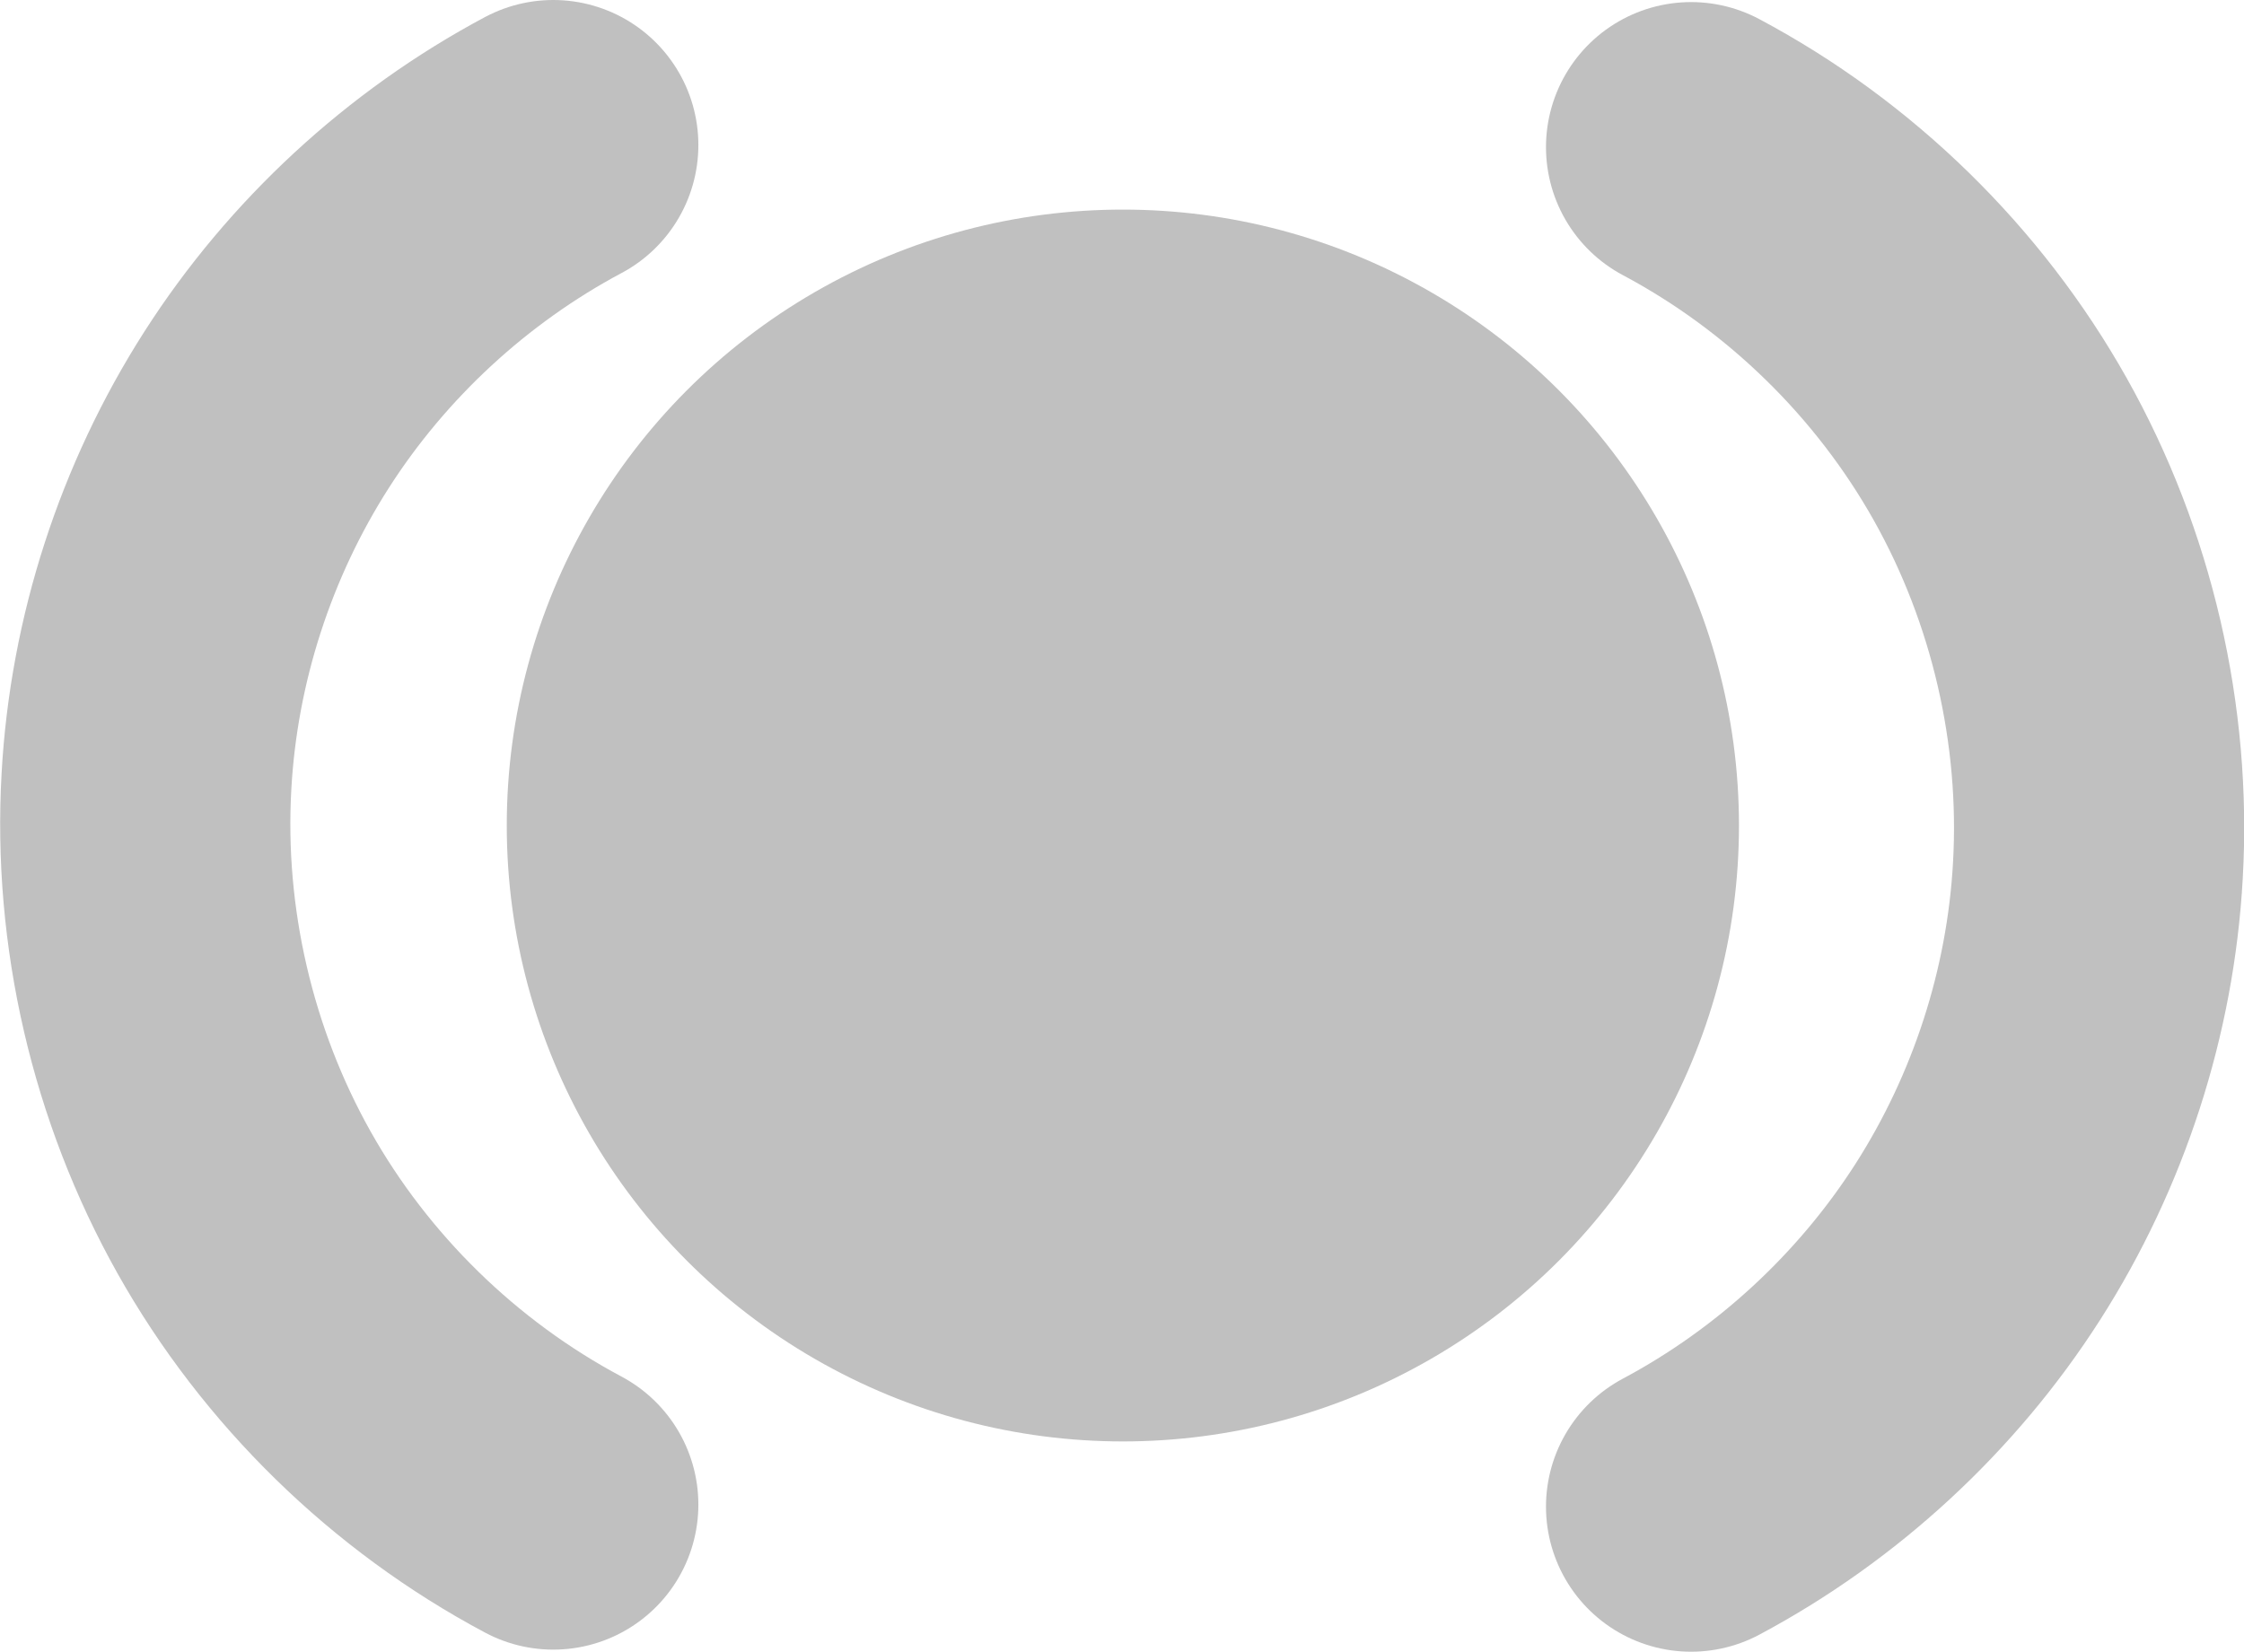
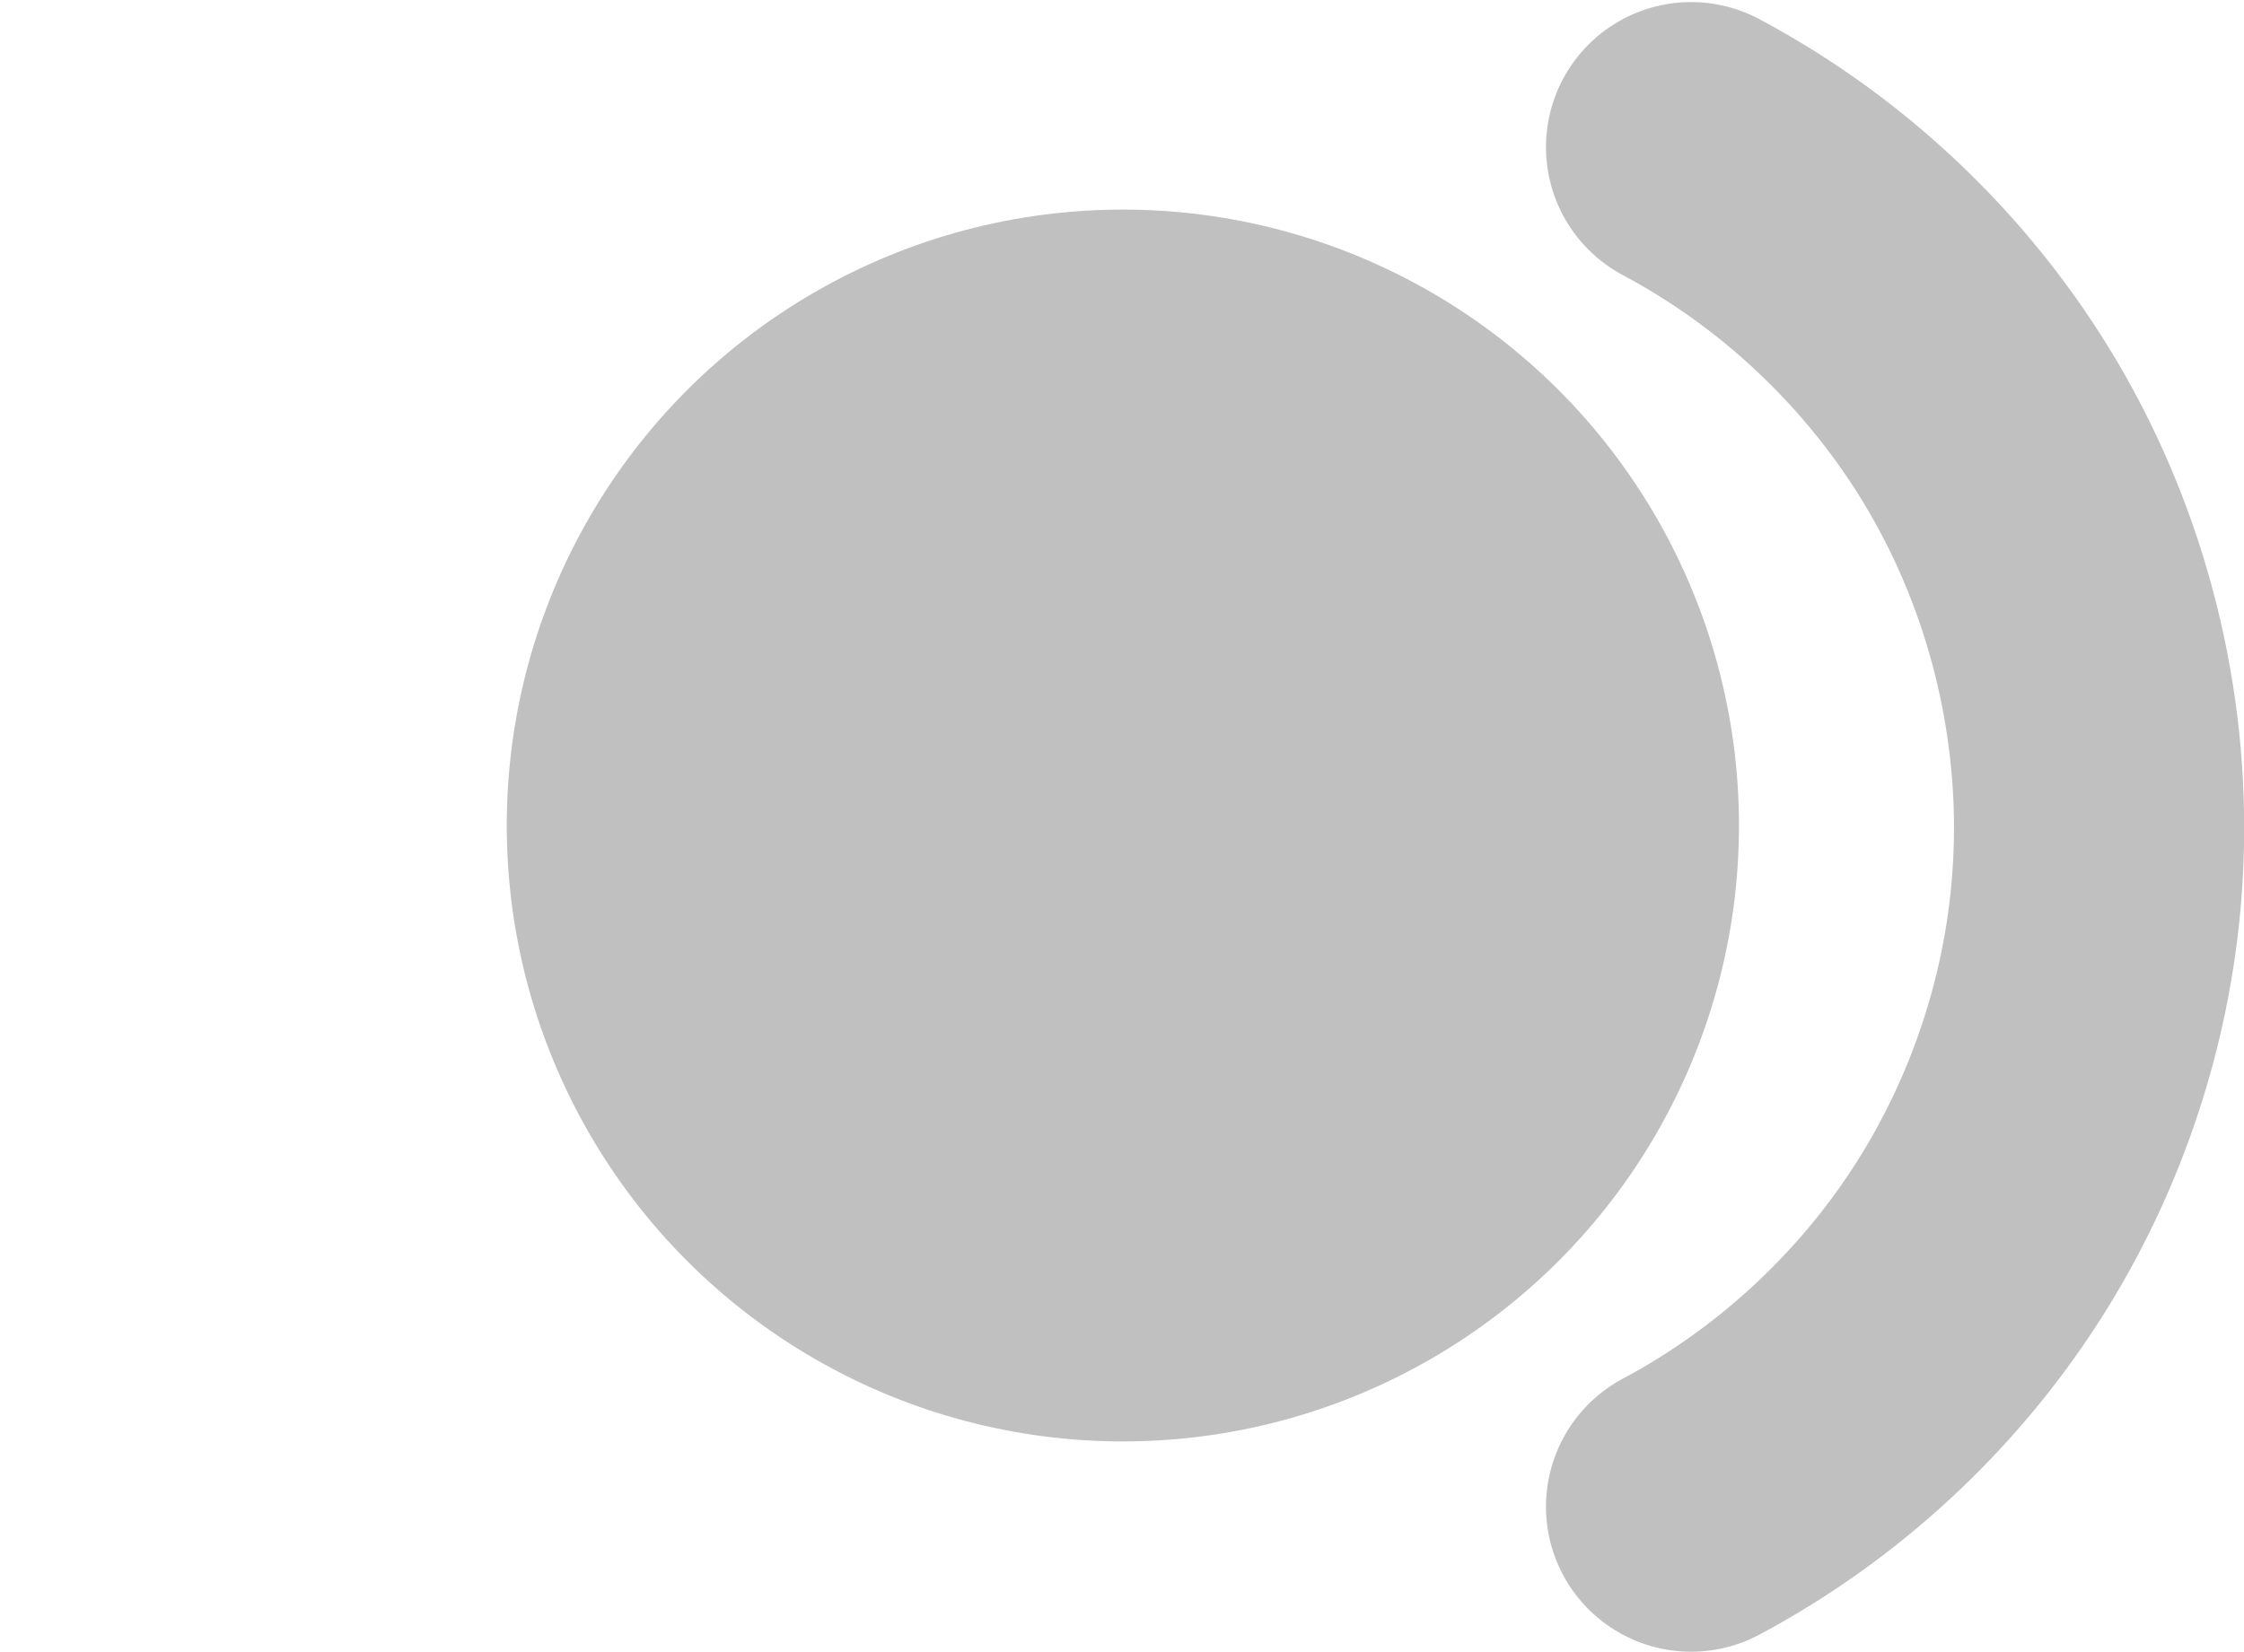
<svg xmlns="http://www.w3.org/2000/svg" xmlns:ns1="http://www.inkscape.org/namespaces/inkscape" xmlns:ns2="http://sodipodi.sourceforge.net/DTD/sodipodi-0.dtd" width="6.465mm" height="4.76mm" viewBox="0 0 6.465 4.76" version="1.1" id="svg5" ns1:version="1.2.2 (732a01da63, 2022-12-09)" ns2:docname="slurpMono.svg">
  <ns2:namedview id="namedview7" pagecolor="#ffffff" bordercolor="#000000" borderopacity="0.25" ns1:showpageshadow="2" ns1:pageopacity="0.0" ns1:pagecheckerboard="0" ns1:deskcolor="#d1d1d1" ns1:document-units="mm" showgrid="false" ns1:zoom="11.816274" ns1:cx="9.3091951" ns1:cy="9.9862275" ns1:window-width="1920" ns1:window-height="1009" ns1:window-x="1912" ns1:window-y="-8" ns1:window-maximized="1" ns1:current-layer="layer1" />
  <defs id="defs2">
    <ns1:path-effect effect="spiro" id="path-effect2950" is_visible="true" lpeversion="1" />
    <ns1:path-effect effect="powerstroke" id="path-effect2912" is_visible="true" lpeversion="1" offset_points="4,4.992" not_jump="false" sort_points="true" interpolator_type="CubicBezierJohan" interpolator_beta="0.2" start_linecap_type="zerowidth" linejoin_type="extrp_arc" miter_limit="4" scale_width="1" end_linecap_type="zerowidth" />
    <ns1:path-effect effect="spiro" id="path-effect2910" is_visible="true" lpeversion="1" />
    <ns1:path-effect effect="powerstroke" id="path-effect2902" is_visible="true" lpeversion="1" offset_points="2,4.992" not_jump="false" sort_points="true" interpolator_type="CubicBezierJohan" interpolator_beta="0.2" start_linecap_type="zerowidth" linejoin_type="extrp_arc" miter_limit="4" scale_width="1" end_linecap_type="zerowidth" />
    <ns1:path-effect effect="bspline" id="path-effect2900" is_visible="true" lpeversion="1" weight="33.333" steps="2" helper_size="0" apply_no_weight="true" apply_with_weight="true" only_selected="false" />
    <ns1:path-effect effect="fill_between_many" method="bsplinespiro" linkedpaths="#path2898,0,1" id="path-effect2904" is_visible="true" lpeversion="0" join="true" close="true" autoreverse="true" />
    <ns1:path-effect effect="spiro" id="path-effect2950-8" is_visible="true" lpeversion="1" />
    <ns1:path-effect effect="spiro" id="path-effect2950-2" is_visible="true" lpeversion="1" />
  </defs>
  <g ns1:label="Layer 1" ns1:groupmode="layer" id="layer1" transform="translate(-4.429,-16.485)">
    <circle style="fill:#000000;fill-opacity:0.249;fill-rule:nonzero;stroke:none;stroke-width:0.298;stroke-linecap:square;stroke-linejoin:round;stroke-dasharray:0.119, 0.119;stroke-opacity:1;paint-order:stroke fill markers" id="path2724" cy="18.864" cx="7.664" r="1.775" />
-     <path style="fill:none;fill-opacity:1;fill-rule:nonzero;stroke:#000000;stroke-width:0.836;stroke-linecap:round;stroke-linejoin:round;stroke-dasharray:none;stroke-dashoffset:0;stroke-opacity:0.247;paint-order:stroke fill markers" d="m 6.023,16.903 c -0.334,0.178 -0.622,0.444 -0.826,0.763 -0.204,0.319 -0.325,0.691 -0.346,1.07 -0.024,0.42 0.075,0.847 0.281,1.214 0.206,0.367 0.519,0.673 0.891,0.871" id="path2948" ns1:path-effect="#path-effect2950" ns1:original-d="M 6.0230157,16.903112 C 5.6323901,17.513878 5.2417194,18.1246 4.8510048,18.735278 4.4602902,19.345956 5.6323901,20.125241 6.0230157,20.820157" />
    <path style="fill:none;fill-opacity:1;fill-rule:nonzero;stroke:#000000;stroke-width:0.836;stroke-linecap:round;stroke-linejoin:round;stroke-dasharray:none;stroke-dashoffset:0;stroke-opacity:0.247;paint-order:stroke fill markers" d="m 9.301,20.827 c 0.334,-0.178 0.622,-0.444 0.826,-0.763 0.204,-0.319 0.325,-0.691 0.346,-1.07 0.024,-0.42 -0.075,-0.847 -0.281,-1.214 -0.206,-0.367 -0.519,-0.673 -0.891,-0.871" id="path2948-8" ns1:path-effect="#path-effect2950-2" ns1:original-d="M 9.3009912,20.82658 C 9.6916169,20.215814 10.082287,19.605092 10.473002,18.994414 10.863717,18.383736 9.6916169,17.604451 9.3009912,16.909535" />
  </g>
</svg>